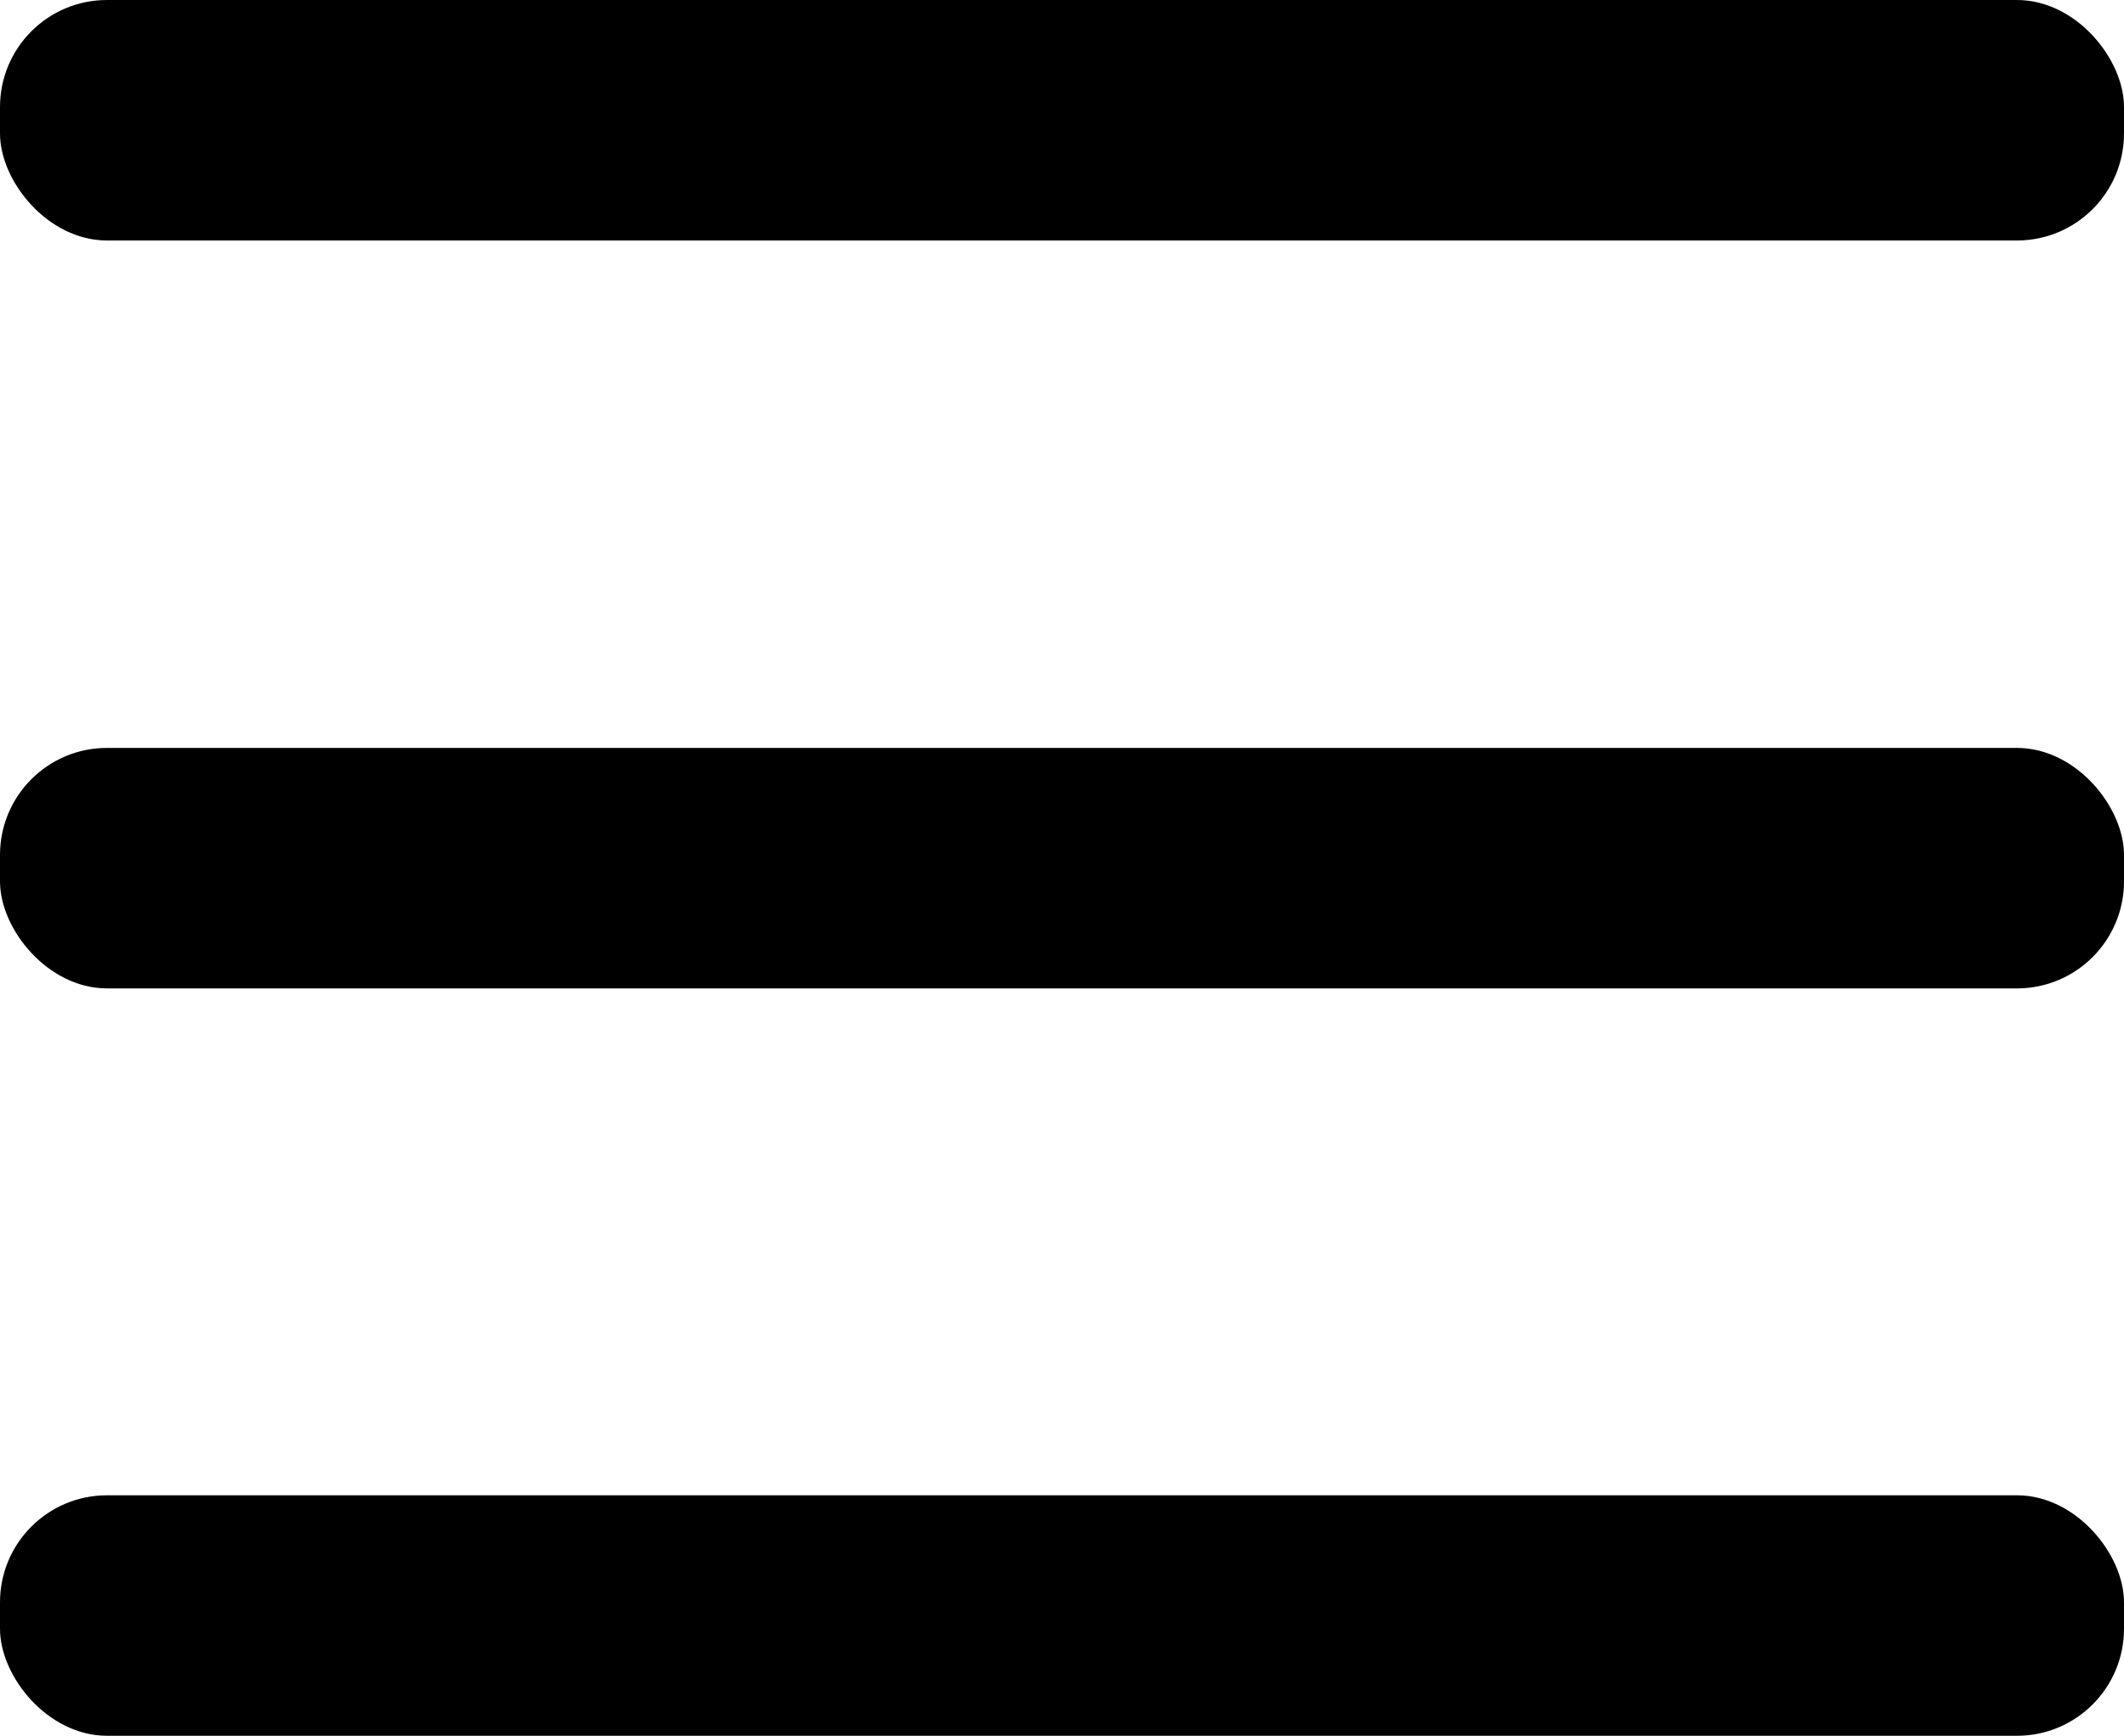
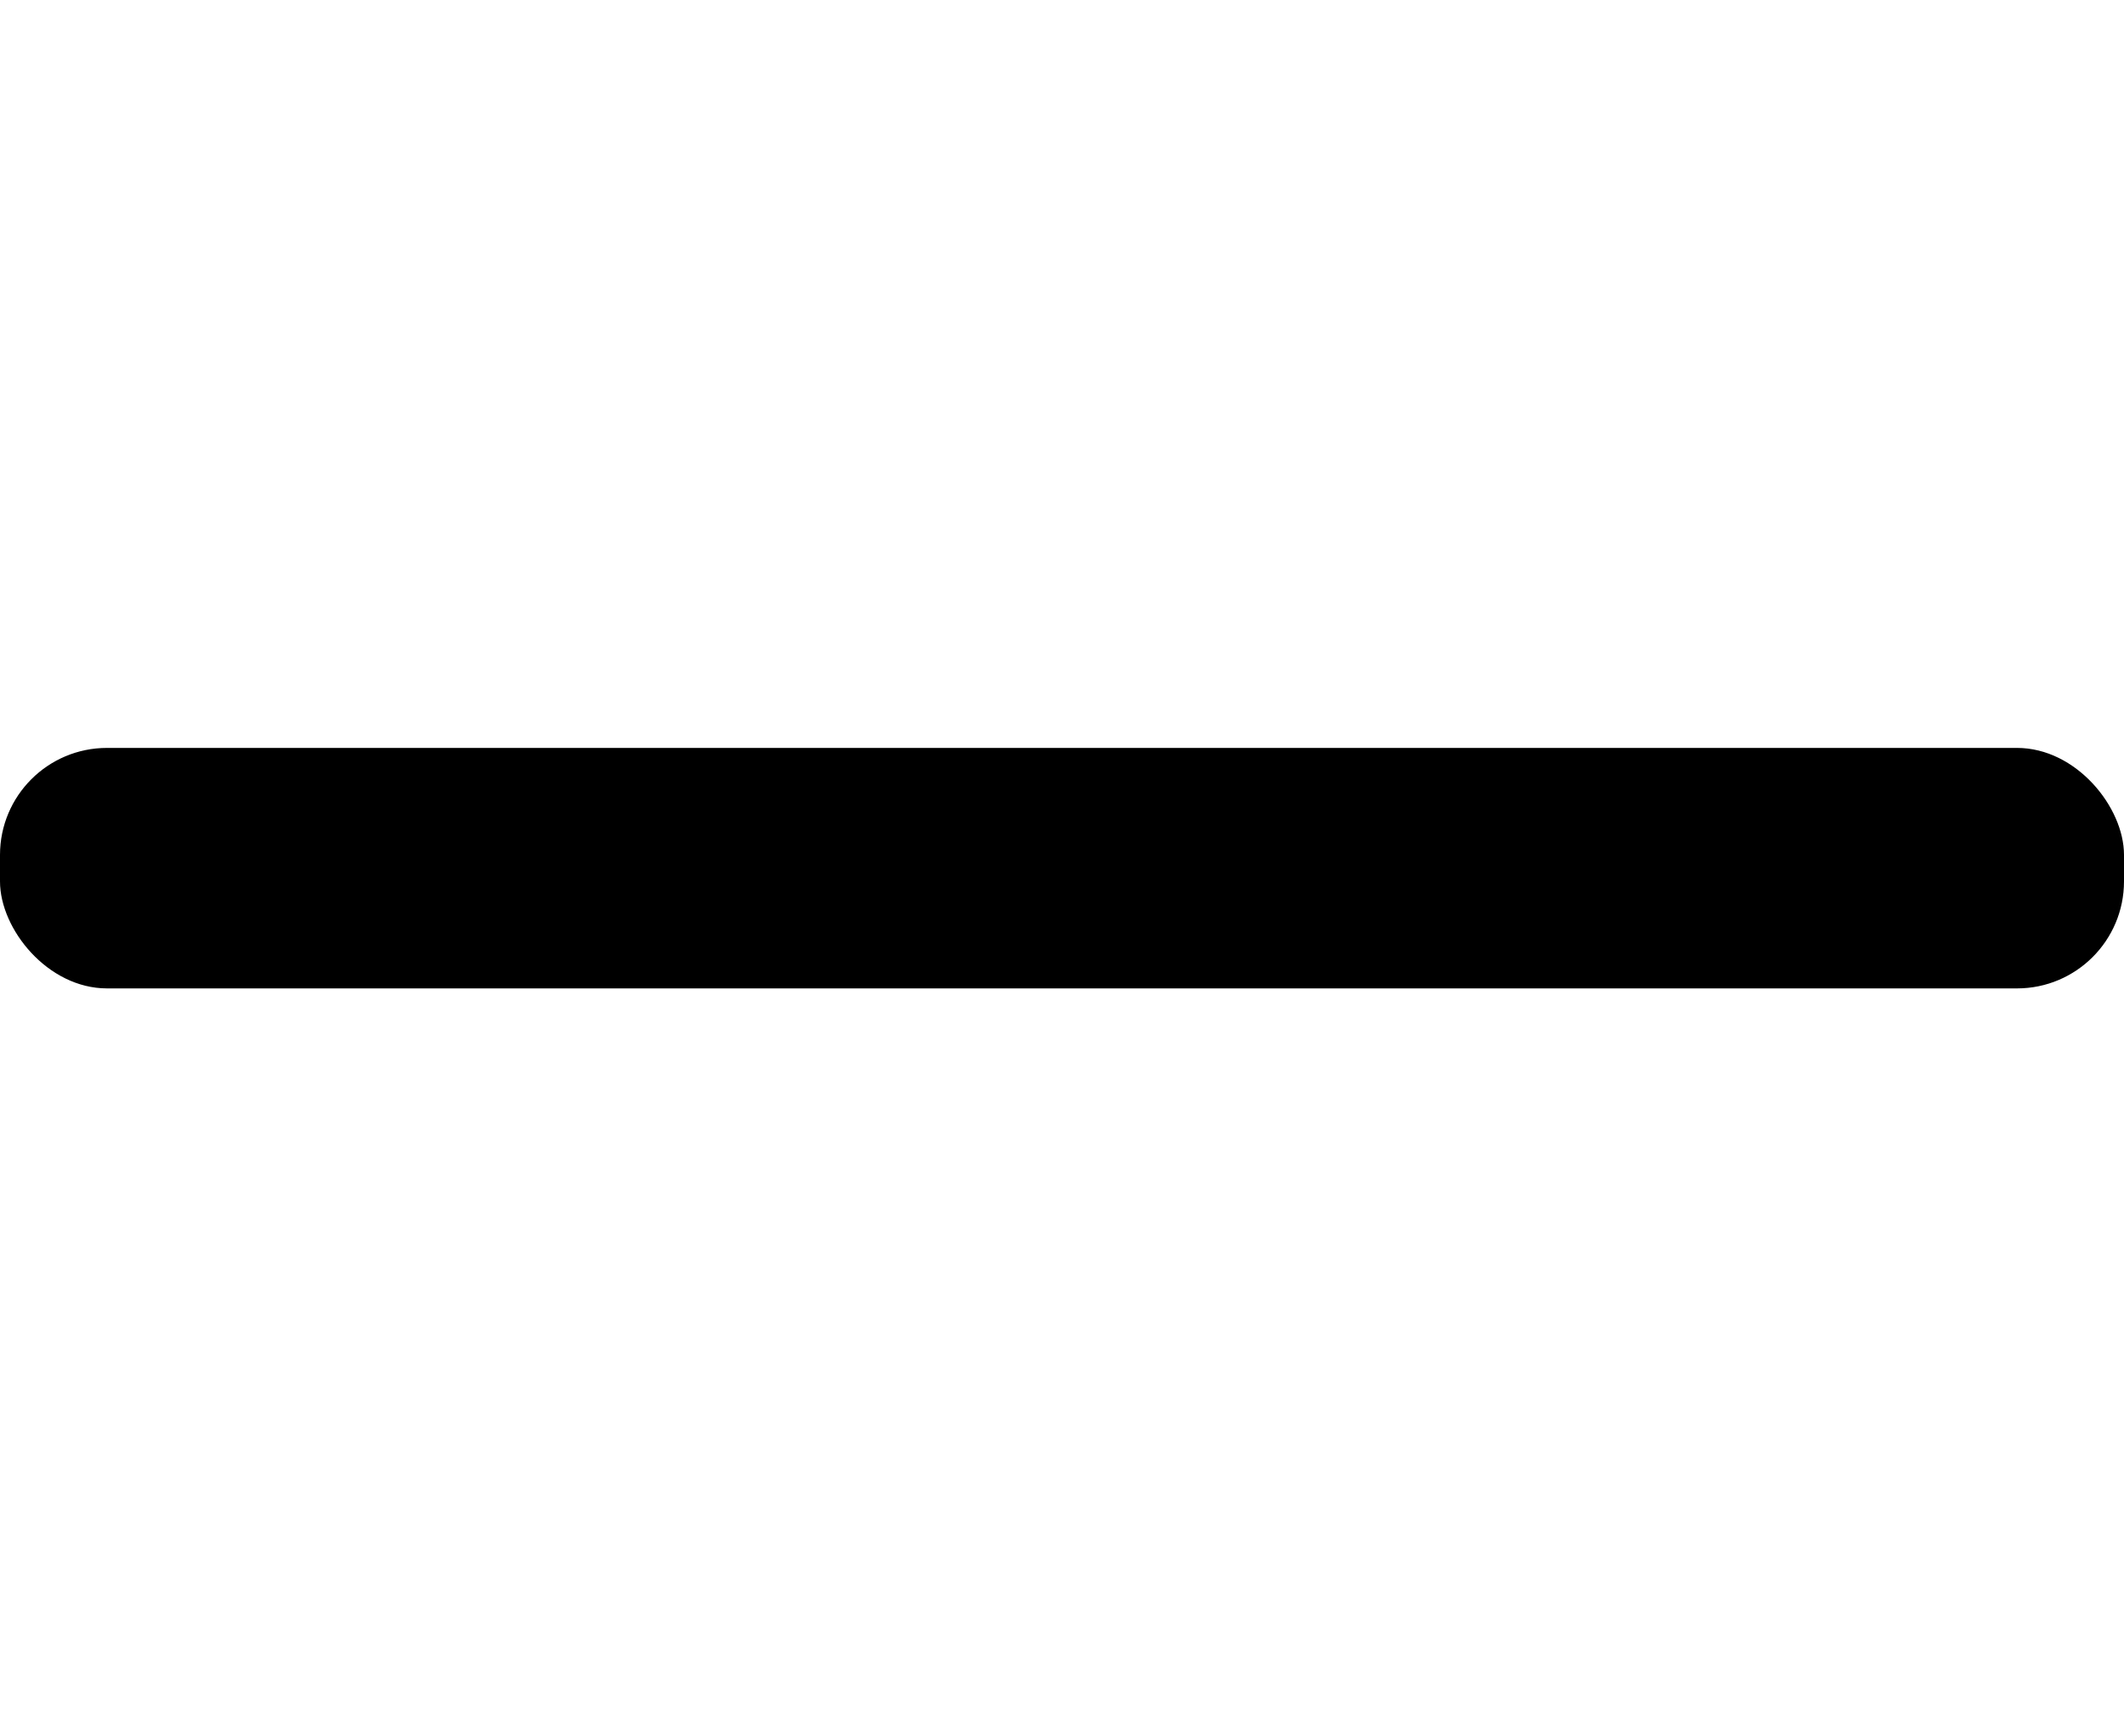
<svg xmlns="http://www.w3.org/2000/svg" id="uuid-2cac4baf-1f8c-4e33-98dc-2393d8064593" viewBox="0 0 39.31 32.12">
-   <rect y="27.67" width="39.31" height="4.45" rx="1.98" ry="1.98" />
  <rect y="13.84" width="39.31" height="4.45" rx="1.98" ry="1.98" />
-   <rect y="0" width="39.31" height="4.45" rx="1.98" ry="1.98" />
</svg>